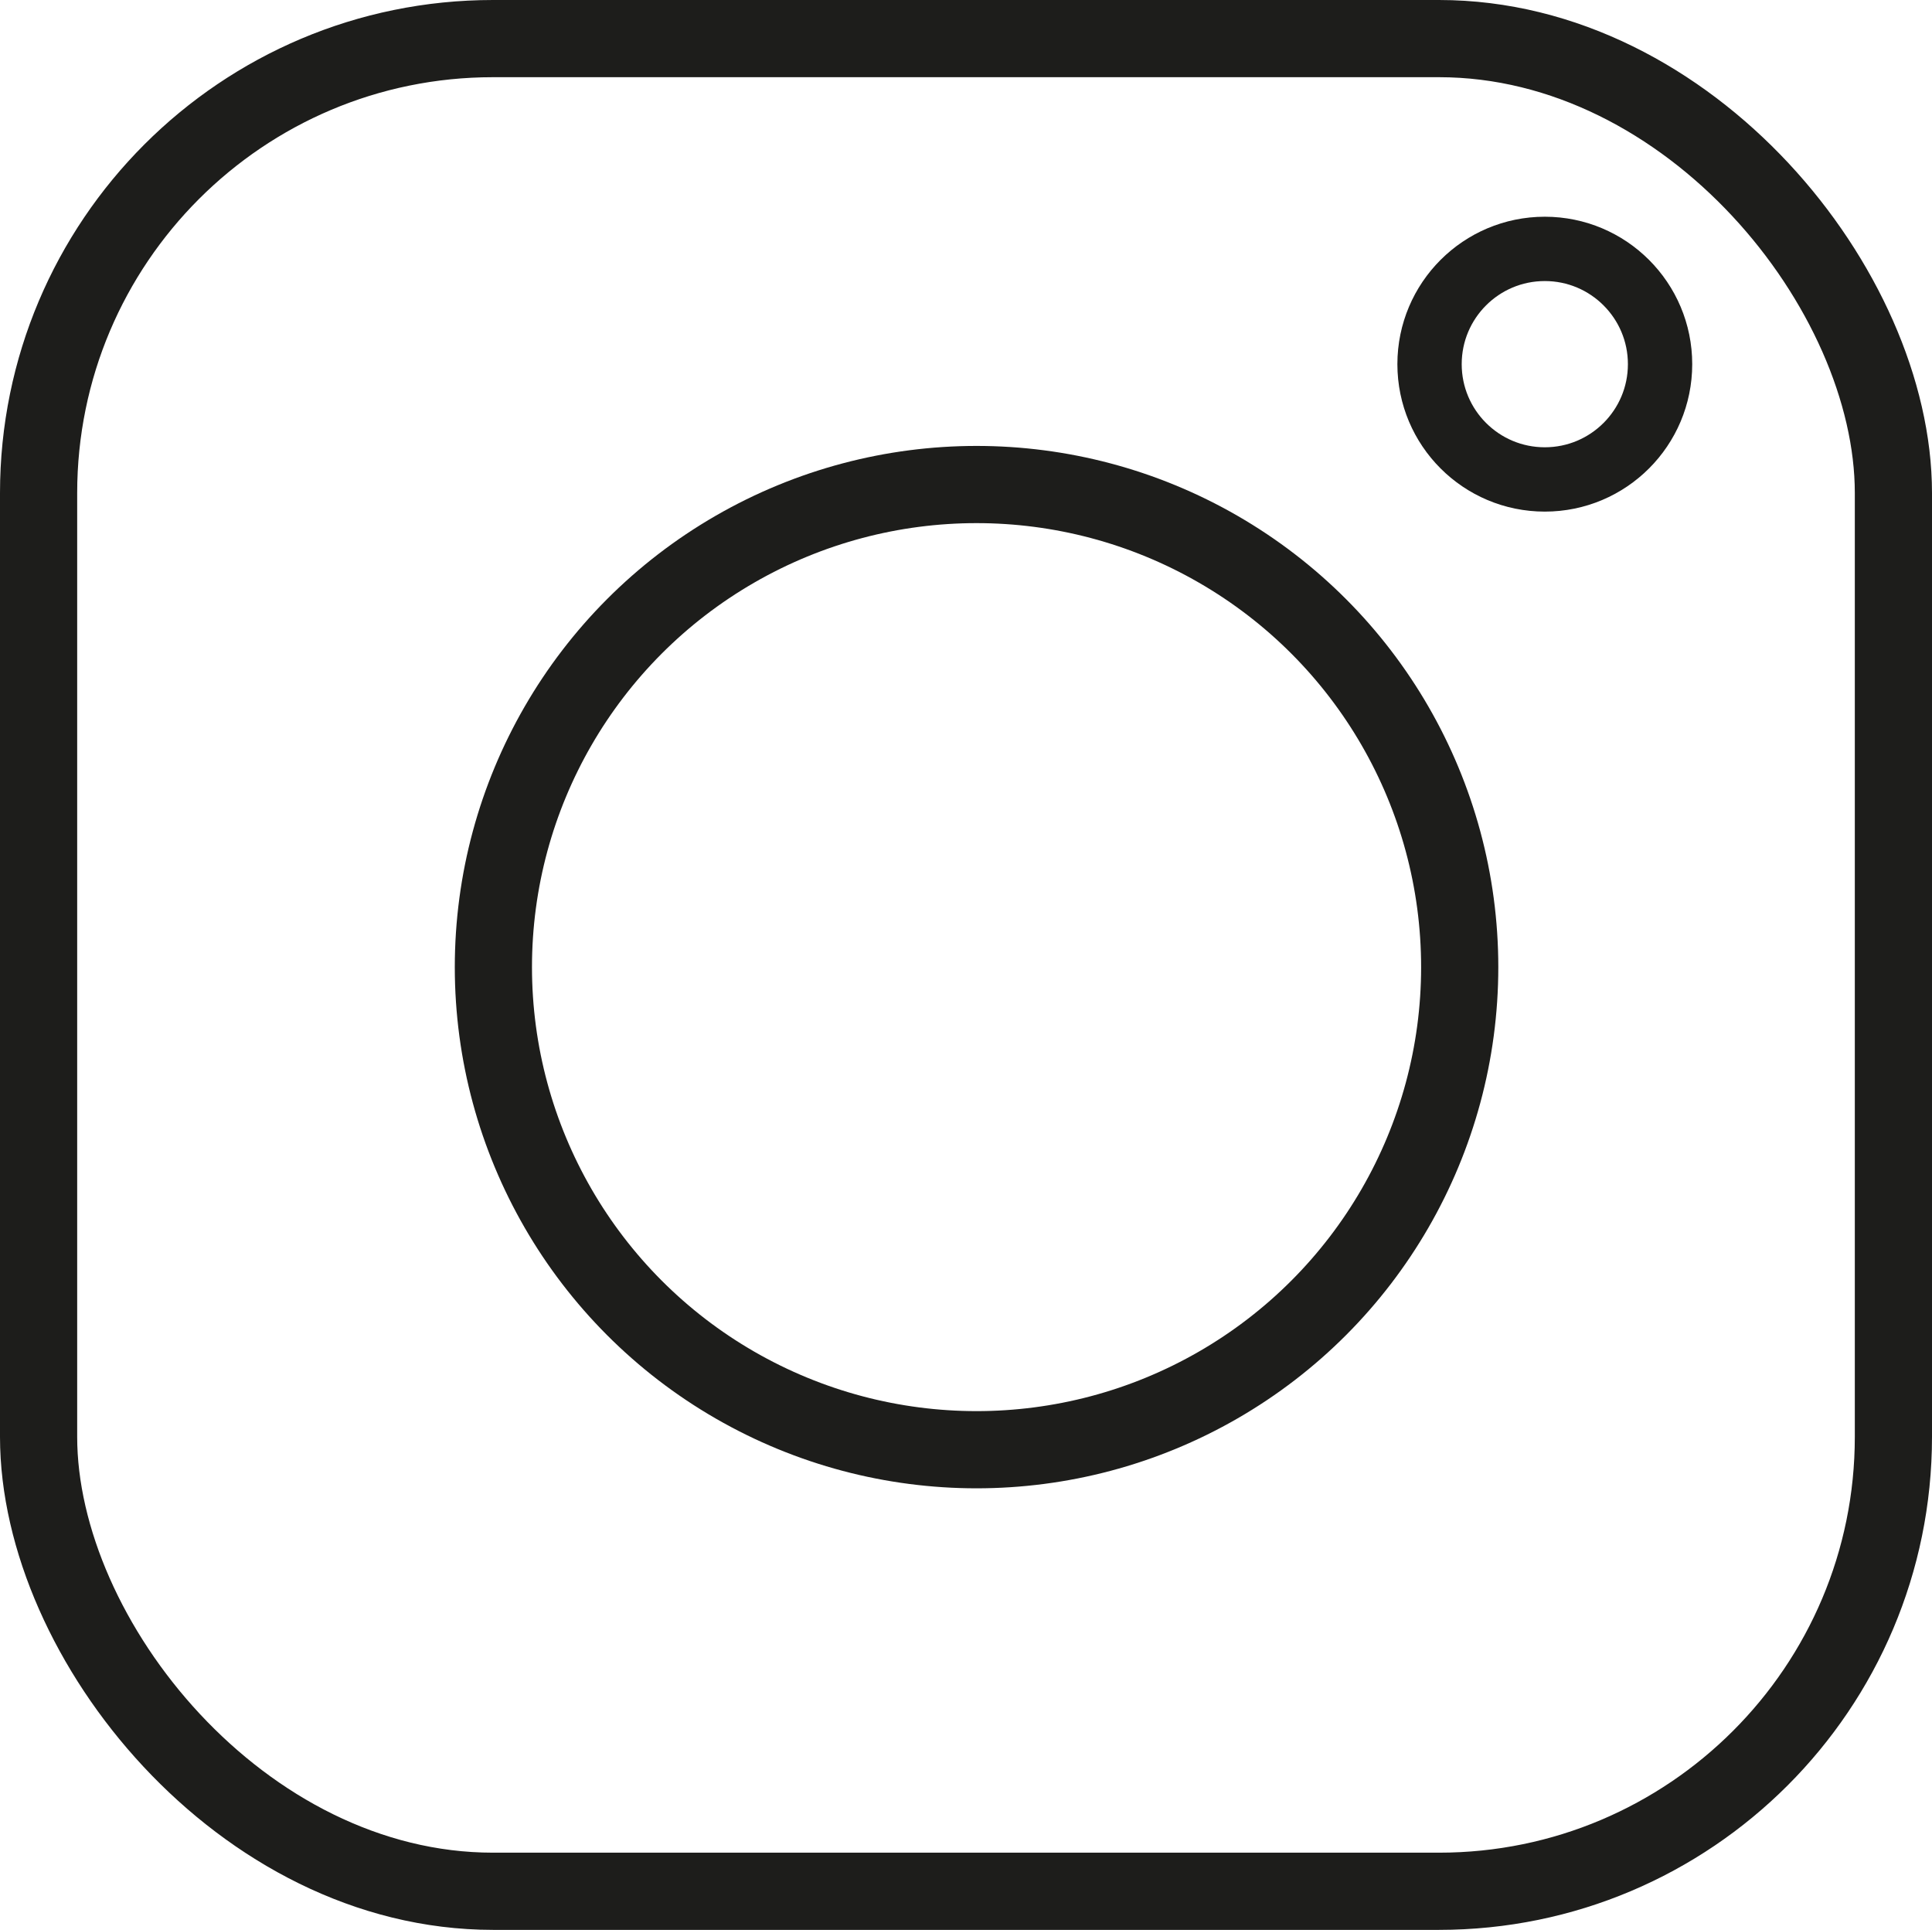
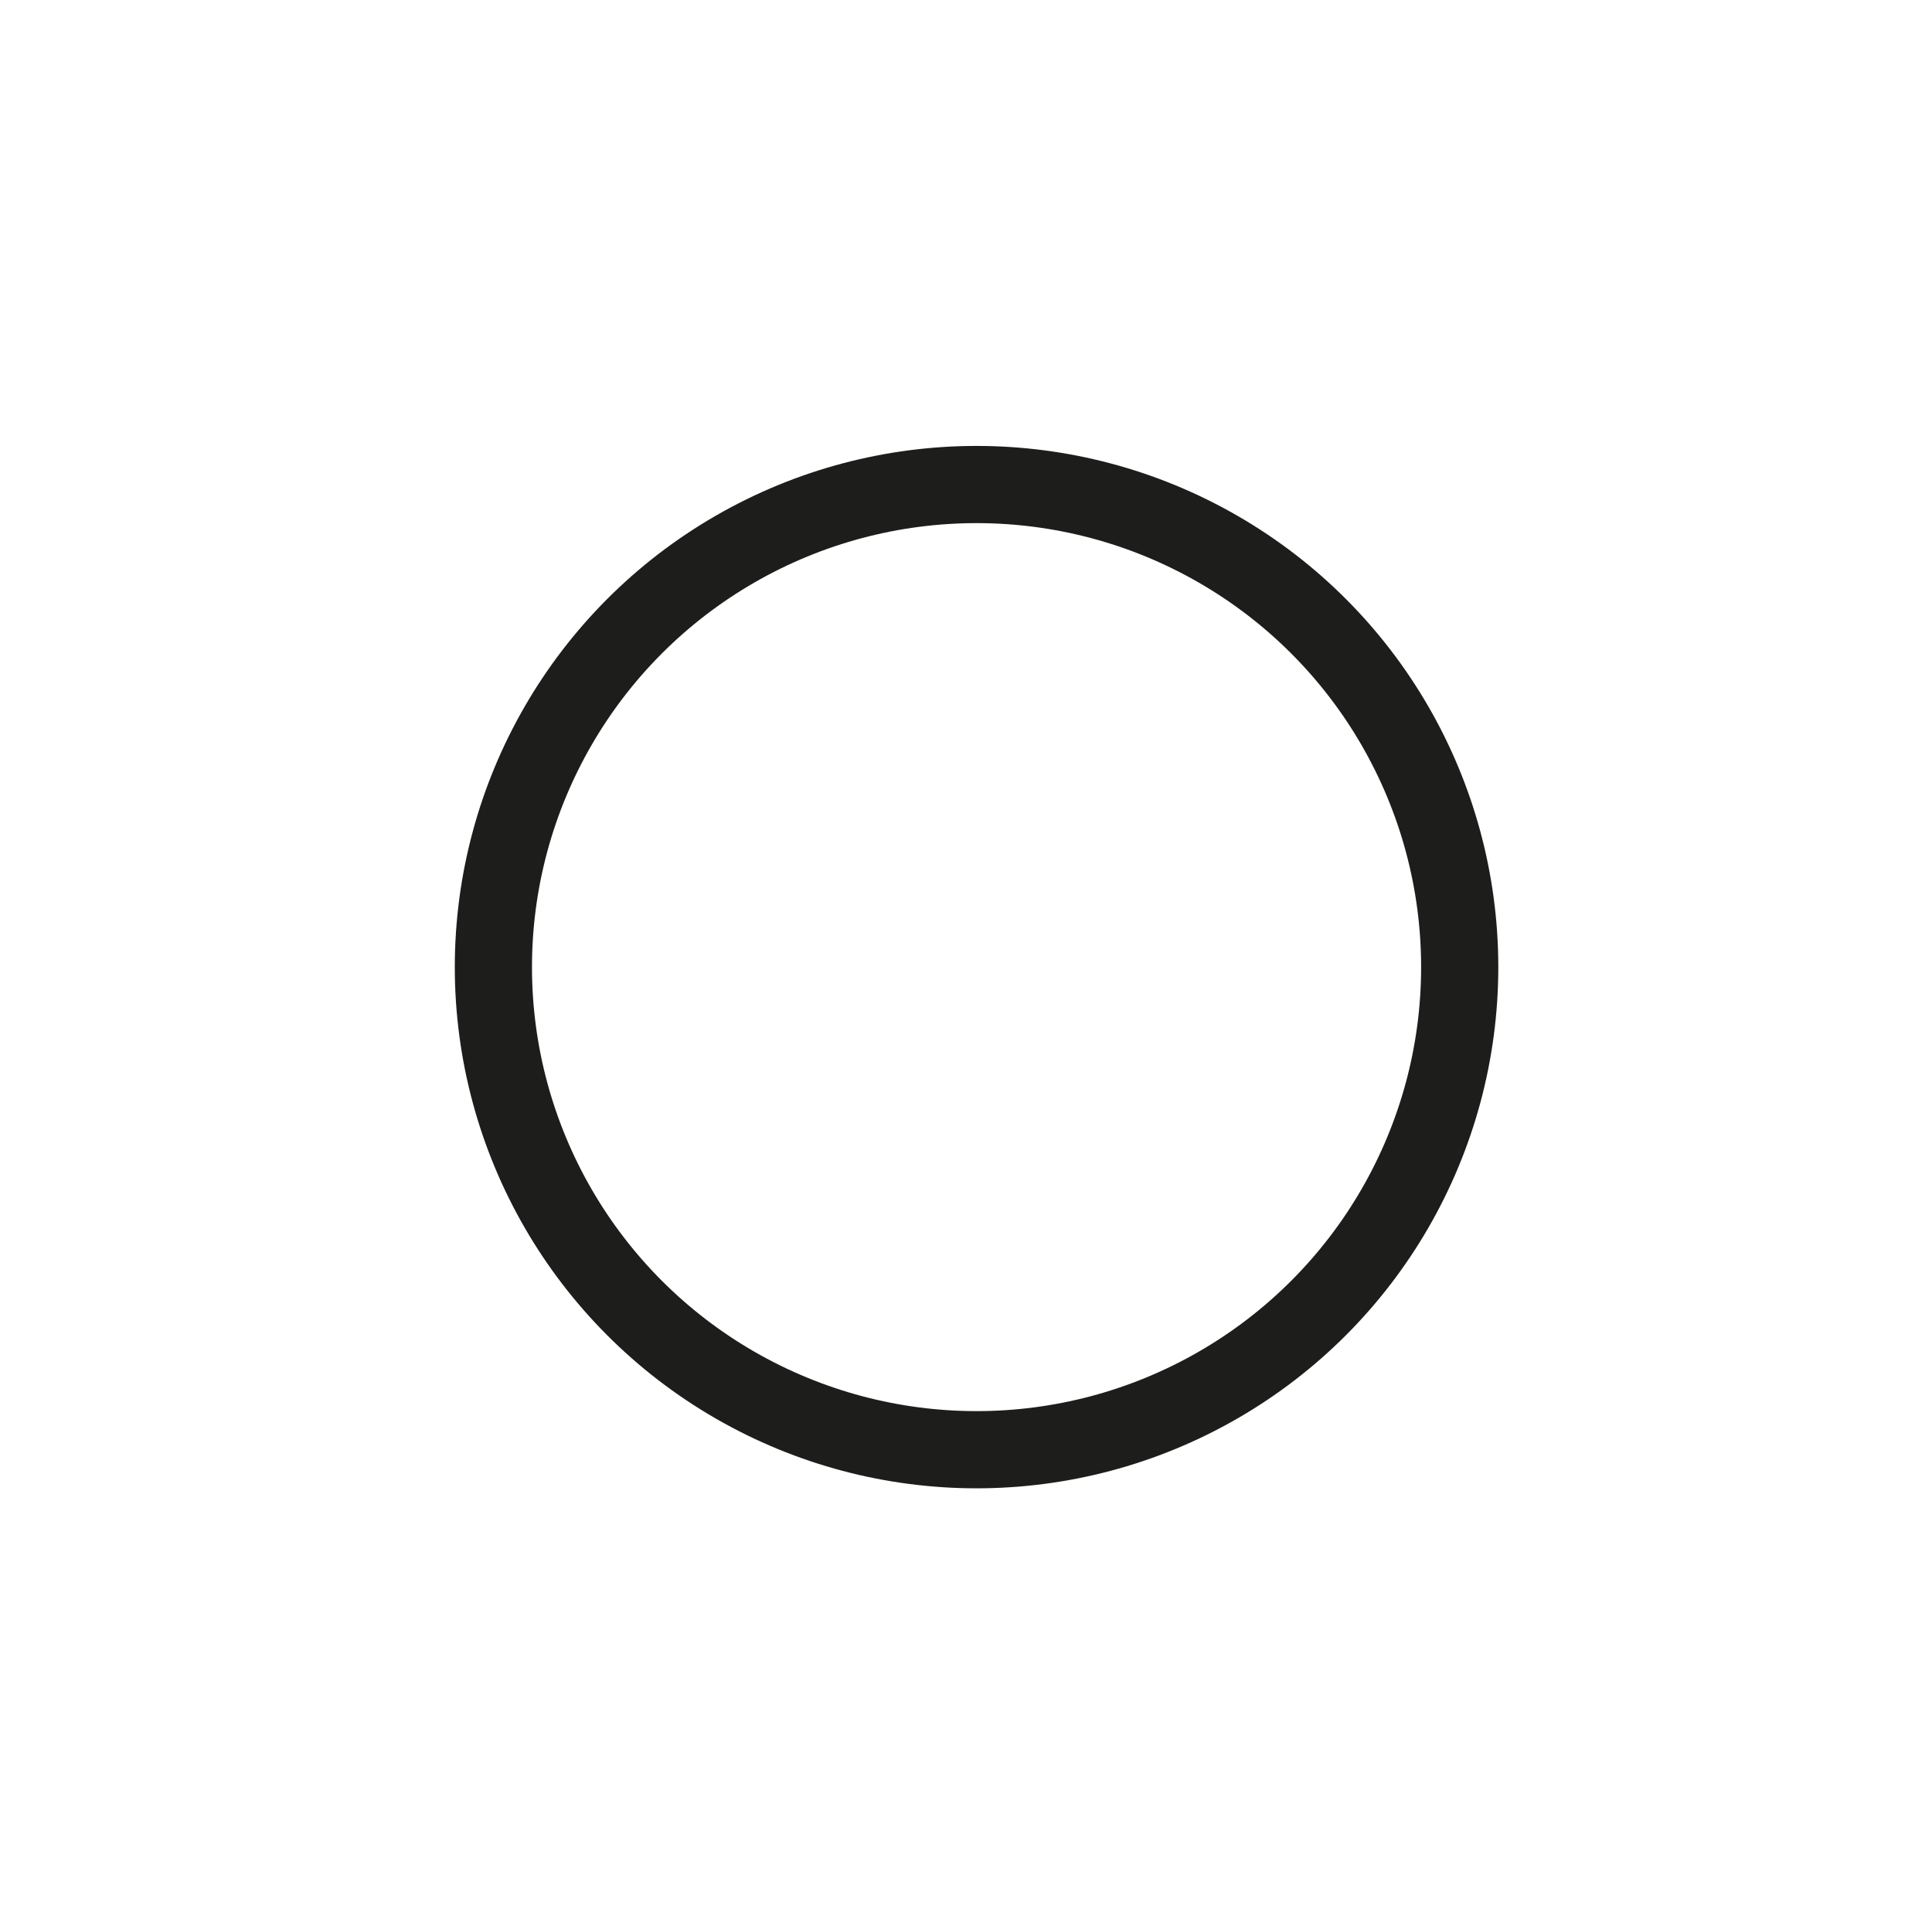
<svg xmlns="http://www.w3.org/2000/svg" viewBox="0 0 30.038 30">
  <defs>
    <style>.a,.b{fill:none;stroke:#1d1d1b;stroke-miterlimit:10;}.b{stroke-width:1.2px;}</style>
  </defs>
-   <circle class="a" cx="24.018" cy="5.661" r="1.792" />
  <ellipse class="b" cx="15.183" cy="15.034" rx="7.512" ry="7.502" />
-   <rect class="b" x="0.6" y="0.6" width="28.838" height="28.8" rx="7.065" />
</svg>